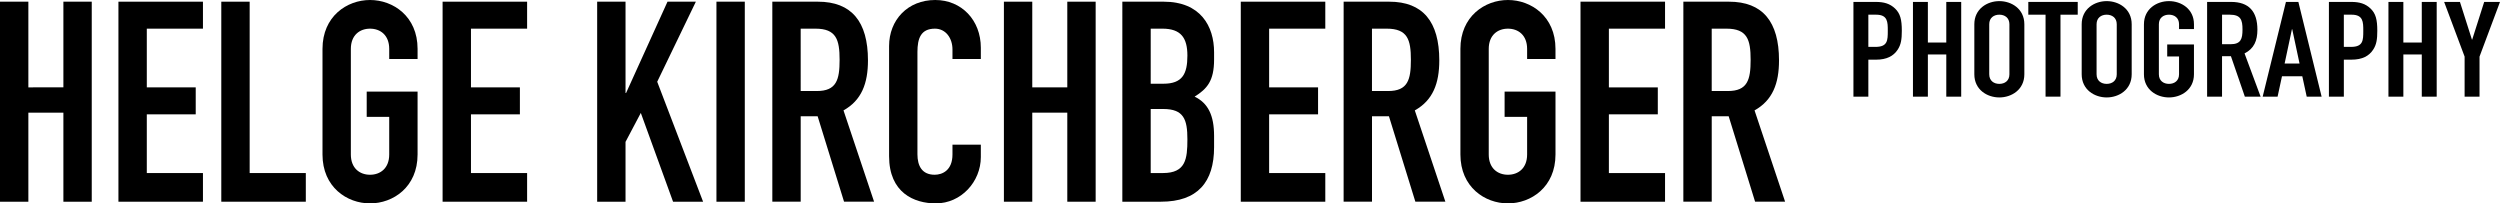
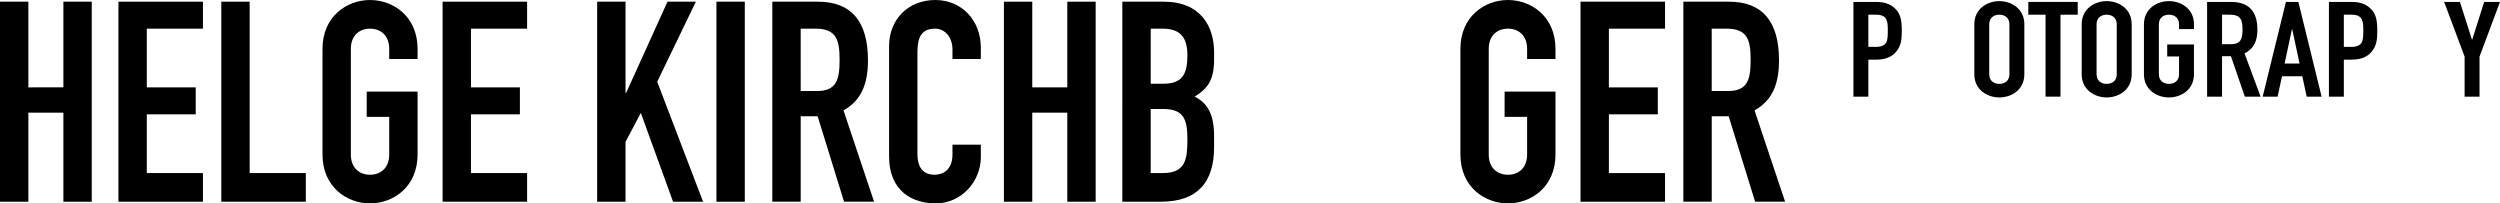
<svg xmlns="http://www.w3.org/2000/svg" version="1.1" id="Ebene_1" x="0px" y="0px" width="295px" height="24px" viewBox="0 0 295 24" enable-background="new 0 0 295 24" xml:space="preserve">
  <g>
    <g>
      <path d="M0,0.199h3.347v10.11H7.48V0.199h3.346v23.603H7.48v-10.51H3.347v10.51H0V0.199z" />
      <path d="M13.975,0.199h9.973v3.183h-6.626v6.928h5.773v3.183h-5.773v6.928h6.626v3.382h-9.973V0.199z" />
      <path d="M26.113,0.199h3.347V20.42h6.626v3.382h-9.973V0.199z" />
      <path d="M38.055,5.768c0-3.845,2.887-5.768,5.61-5.768c2.722,0,5.609,1.923,5.609,5.768v1.193h-3.346V5.768    c0-1.625-1.05-2.386-2.263-2.386c-1.214,0-2.264,0.762-2.264,2.386v12.464c0,1.623,1.05,2.388,2.264,2.388    c1.213,0,2.263-0.765,2.263-2.388V13.79h-2.657v-2.984h6.003v7.426c0,3.845-2.887,5.768-5.609,5.768    c-2.724,0-5.61-1.923-5.61-5.768V5.768z" />
      <path d="M52.226,0.199h9.973v3.183h-6.625v6.928h5.773v3.183h-5.773v6.928h6.625v3.382h-9.973V0.199z" />
      <path d="M70.466,0.199h3.347v10.773h0.065l4.888-10.773h3.346l-4.561,9.448l5.414,14.155h-3.543l-3.805-10.476l-1.804,3.415v7.061    h-3.347V0.199z" />
      <path d="M84.54,0.199h3.346v23.603H84.54V0.199z" />
      <path d="M91.134,0.199h5.381c3.97,0,5.905,2.354,5.905,6.928c0,2.718-0.754,4.708-2.887,5.9l3.609,10.773h-3.544l-3.116-10.078h-2    v10.078h-3.347L91.134,0.199L91.134,0.199z M94.481,10.741h1.902c2.329,0,2.69-1.326,2.69-3.679c0-2.387-0.394-3.68-2.854-3.68    H94.48L94.481,10.741L94.481,10.741z" />
      <path d="M115.738,18.53c0,2.918-2.329,5.47-5.314,5.47c-2.559,0-5.512-1.259-5.512-5.57V5.437c0-3.083,2.198-5.437,5.446-5.437    c3.084,0,5.38,2.354,5.38,5.636v1.326h-3.346V5.835c0-1.327-0.789-2.453-2.068-2.453c-1.672,0-2.066,1.161-2.066,2.751v12.066    c0,1.357,0.525,2.421,2.034,2.421c0.919,0,2.1-0.532,2.1-2.388V17.07h3.346V18.53L115.738,18.53z" />
      <path d="M118.461,0.199h3.347v10.11h4.133V0.199h3.346v23.603h-3.346v-10.51h-4.133v10.51h-3.347V0.199z" />
      <path d="M132.436,0.199h4.888c4.331,0,5.938,2.884,5.938,5.966v0.863c0,2.519-0.82,3.447-2.296,4.375    c1.574,0.762,2.296,2.188,2.296,4.639v1.328c0,4.108-1.935,6.431-6.266,6.431h-4.56V0.199z M135.783,9.879h1.509    c2.23,0,2.821-1.161,2.821-3.315c0-2.089-0.754-3.183-2.952-3.183h-1.377L135.783,9.879L135.783,9.879z M135.783,20.42h1.443    c2.69,0,2.887-1.656,2.887-3.979c0-2.354-0.426-3.58-2.854-3.58h-1.476V20.42L135.783,20.42z" />
-       <path d="M146.412,0.199h9.973v3.183h-6.628v6.928h5.774v3.183h-5.774v6.928h6.628v3.382h-9.973V0.199L146.412,0.199z" />
-       <path d="M158.549,0.199h5.381c3.969,0,5.906,2.354,5.906,6.928c0,2.718-0.757,4.708-2.889,5.9l3.607,10.773h-3.541l-3.117-10.078    h-2v10.078h-3.349L158.549,0.199L158.549,0.199z M161.896,10.741h1.901c2.328,0,2.688-1.326,2.688-3.679    c0-2.387-0.393-3.68-2.854-3.68h-1.738v7.359H161.896z" />
      <path d="M172.328,5.768c0-3.845,2.888-5.768,5.609-5.768c2.723,0,5.61,1.923,5.61,5.768v1.193H180.2V5.768    c0-1.625-1.05-2.386-2.265-2.386c-1.213,0-2.263,0.762-2.263,2.386v12.464c0,1.623,1.05,2.388,2.263,2.388    c1.215,0,2.265-0.765,2.265-2.388V13.79h-2.657v-2.984h6.005v7.426c0,3.845-2.889,5.768-5.61,5.768    c-2.723,0-5.609-1.923-5.609-5.768V5.768L172.328,5.768z" />
      <path d="M186.5,0.199h9.975v3.183h-6.627v6.928h5.773v3.183h-5.773v6.928h6.627v3.382H186.5V0.199z" />
      <path d="M198.637,0.199h5.381c3.969,0,5.906,2.354,5.906,6.928c0,2.718-0.756,4.708-2.888,5.9l3.606,10.773h-3.541l-3.117-10.078    h-2v10.078h-3.349L198.637,0.199L198.637,0.199z M201.984,10.741h1.902c2.328,0,2.688-1.326,2.688-3.679    c0-2.387-0.394-3.68-2.854-3.68h-1.738v7.359H201.984z" />
    </g>
    <g>
      <path d="M218.705,0.227h2.641c0.965,0,1.672,0.204,2.276,0.785c0.604,0.582,0.792,1.287,0.792,2.622    c0,0.974-0.085,1.633-0.5,2.246c-0.482,0.722-1.258,1.162-2.553,1.162h-0.896v4.364h-1.76V0.227z M220.465,5.533h0.844    c1.435,0,1.45-0.77,1.45-1.884c0-1.051,0-1.916-1.38-1.916h-0.914V5.533L220.465,5.533z" />
-       <path d="M225.729,0.227h1.76v4.788h2.173V0.227h1.76v11.177h-1.76V6.428h-2.173v4.976h-1.76V0.227z" />
      <path d="M232.971,2.863c0-1.821,1.52-2.731,2.952-2.731c1.431,0,2.95,0.91,2.95,2.731v5.903c0,1.822-1.52,2.732-2.95,2.732    c-1.435,0-2.952-0.911-2.952-2.732V2.863z M234.73,8.766c0,0.77,0.554,1.131,1.191,1.131c0.637,0,1.189-0.361,1.189-1.131V2.863    c0-0.768-0.553-1.13-1.189-1.13c-0.639,0-1.191,0.362-1.191,1.13V8.766z" />
      <path d="M241.376,1.733h-2.035V0.227h5.831v1.507h-2.035v9.67h-1.761V1.733z" />
      <path d="M245.639,2.863c0-1.821,1.519-2.731,2.95-2.731c1.433,0,2.95,0.91,2.95,2.731v5.903c0,1.822-1.52,2.732-2.95,2.732    c-1.433,0-2.95-0.911-2.95-2.732V2.863z M247.396,8.766c0,0.77,0.554,1.131,1.191,1.131c0.637,0,1.189-0.361,1.189-1.131V2.863    c0-0.768-0.553-1.13-1.189-1.13c-0.639,0-1.191,0.362-1.191,1.13V8.766z" />
      <path d="M252.986,2.863c0-1.821,1.52-2.731,2.953-2.731c1.431,0,2.949,0.91,2.949,2.731v0.566h-1.761V2.863    c0-0.768-0.553-1.13-1.188-1.13c-0.64,0-1.192,0.362-1.192,1.13v5.903c0,0.77,0.554,1.131,1.192,1.131    c0.637,0,1.188-0.361,1.188-1.131V6.663h-1.396V5.25h3.156v3.516c0,1.822-1.52,2.732-2.949,2.732    c-1.435,0-2.953-0.911-2.953-2.732V2.863z" />
      <path d="M260.441,0.227h2.828c2.09,0,3.105,1.115,3.105,3.281c0,1.287-0.396,2.229-1.518,2.795l1.896,5.101h-1.861l-1.642-4.772    H262.2v4.772h-1.761V0.227H260.441z M262.202,5.218h0.999c1.227,0,1.414-0.627,1.414-1.742c0-1.129-0.205-1.743-1.499-1.743    h-0.914V5.218z" />
      <path d="M269.74,0.227h1.467l2.743,11.177h-1.759l-0.52-2.401h-2.398l-0.518,2.401h-1.76L269.74,0.227z M270.482,3.445h-0.033    l-0.863,4.049h1.76L270.482,3.445z" />
      <path d="M274.812,0.227h2.641c0.965,0,1.672,0.204,2.275,0.785c0.604,0.582,0.793,1.287,0.793,2.622    c0,0.974-0.086,1.633-0.5,2.246c-0.481,0.72-1.256,1.16-2.551,1.16h-0.896v4.364h-1.762V0.227L274.812,0.227z M276.573,5.533    h0.844c1.433,0,1.45-0.77,1.45-1.884c0-1.051,0-1.916-1.381-1.916h-0.913V5.533z" />
-       <path d="M281.836,0.227h1.76v4.788h2.174V0.227h1.76v11.177h-1.76V6.428h-2.174v4.976h-1.76V0.227z" />
      <path d="M290.824,6.679l-2.416-6.452h1.865l1.414,4.443h0.033l1.414-4.443H295l-2.416,6.452v4.725h-1.76V6.679z" />
    </g>
  </g>
</svg>